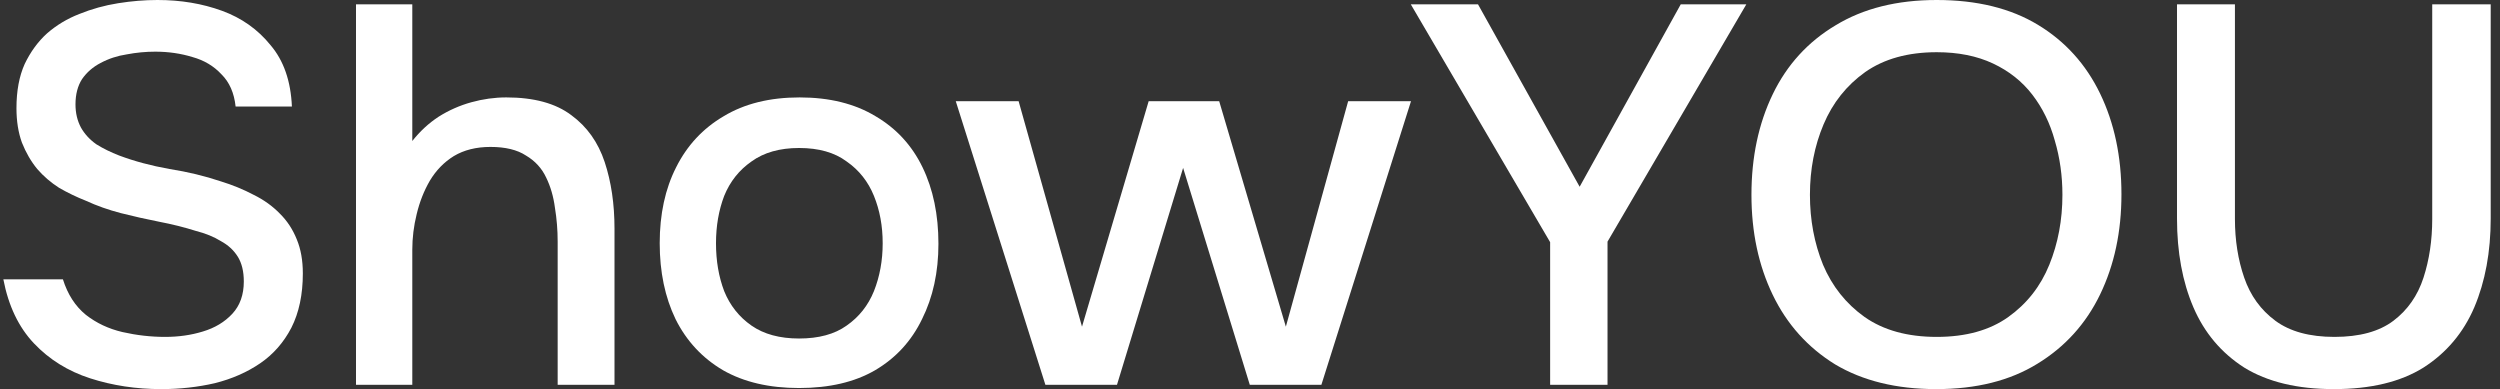
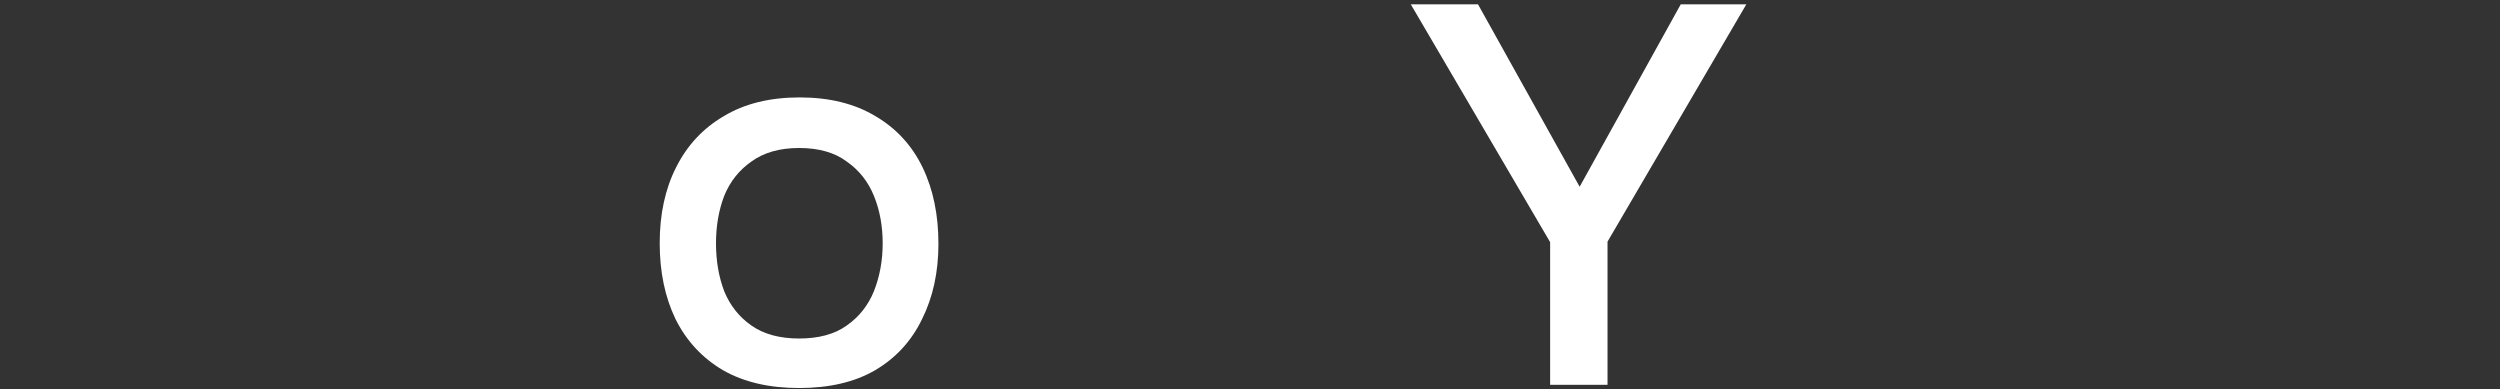
<svg xmlns="http://www.w3.org/2000/svg" width="257" height="40" viewBox="0 0 257 40" fill="none">
  <rect x="0" y="0" width="257" height="40" fill="#333333" stroke="none" />
-   <path d="M16.581 40C13.996 40 11.562 39.631 9.277 38.894C6.992 38.156 5.063 36.957 3.49 35.297C1.917 33.638 0.868 31.443 0.344 28.714H6.468C6.955 30.263 7.741 31.48 8.827 32.365C9.914 33.214 11.168 33.804 12.591 34.136C14.052 34.468 15.513 34.633 16.974 34.633C18.36 34.633 19.652 34.449 20.85 34.08C22.086 33.711 23.098 33.103 23.884 32.255C24.671 31.406 25.064 30.3 25.064 28.935C25.064 27.902 24.858 27.054 24.446 26.39C24.034 25.726 23.453 25.191 22.704 24.786C21.993 24.343 21.131 23.993 20.12 23.734C18.959 23.366 17.704 23.052 16.356 22.794C15.045 22.536 13.734 22.241 12.423 21.909C11.149 21.577 9.951 21.153 8.827 20.636C7.891 20.267 6.973 19.825 6.074 19.308C5.213 18.755 4.464 18.11 3.827 17.372C3.19 16.598 2.666 15.694 2.254 14.661C1.879 13.628 1.692 12.448 1.692 11.12C1.692 9.35 1.973 7.838 2.535 6.584C3.134 5.33 3.902 4.278 4.838 3.43C5.812 2.582 6.917 1.918 8.153 1.438C9.427 0.922 10.756 0.553 12.142 0.332C13.528 0.111 14.876 0 16.187 0C18.584 0 20.794 0.369 22.817 1.107C24.839 1.844 26.506 3.024 27.817 4.647C29.165 6.233 29.896 8.336 30.008 10.954H24.221C24.072 9.553 23.585 8.446 22.761 7.635C21.974 6.787 20.982 6.196 19.783 5.864C18.584 5.496 17.311 5.311 15.963 5.311C14.989 5.311 14.015 5.403 13.041 5.588C12.067 5.735 11.168 6.03 10.344 6.473C9.558 6.879 8.921 7.432 8.434 8.133C7.985 8.834 7.76 9.7 7.76 10.733C7.76 11.618 7.947 12.411 8.322 13.112C8.696 13.776 9.221 14.348 9.895 14.827C10.606 15.27 11.393 15.657 12.255 15.989C13.828 16.579 15.55 17.04 17.423 17.372C19.296 17.667 21.056 18.091 22.704 18.645C23.903 19.013 25.027 19.474 26.075 20.028C27.124 20.544 28.023 21.189 28.772 21.964C29.521 22.702 30.102 23.587 30.514 24.62C30.926 25.616 31.132 26.777 31.132 28.105C31.132 30.281 30.738 32.144 29.952 33.693C29.165 35.205 28.098 36.422 26.75 37.344C25.401 38.267 23.847 38.949 22.086 39.391C20.326 39.797 18.491 40 16.581 40Z" fill="white" />
-   <path d="M36.597 39.557V0.443H42.384V14.495C43.17 13.499 44.069 12.669 45.08 12.005C46.129 11.342 47.253 10.844 48.451 10.512C49.65 10.18 50.849 10.014 52.047 10.014C54.894 10.014 57.122 10.622 58.733 11.84C60.343 13.02 61.486 14.624 62.16 16.653C62.834 18.681 63.171 20.968 63.171 23.513V39.557H57.328V24.841C57.328 23.661 57.235 22.499 57.047 21.355C56.898 20.212 56.598 19.179 56.148 18.257C55.699 17.298 55.006 16.542 54.07 15.989C53.171 15.399 51.953 15.104 50.418 15.104C48.957 15.104 47.702 15.417 46.654 16.044C45.642 16.671 44.818 17.52 44.181 18.589C43.582 19.622 43.133 20.765 42.833 22.019C42.533 23.236 42.384 24.454 42.384 25.671V39.557H36.597Z" fill="white" />
  <path d="M82.144 39.889C79.073 39.889 76.47 39.281 74.335 38.064C72.2 36.81 70.571 35.058 69.447 32.808C68.361 30.558 67.818 27.958 67.818 25.007C67.818 22.019 68.379 19.419 69.503 17.206C70.627 14.956 72.256 13.204 74.391 11.95C76.526 10.659 79.129 10.014 82.2 10.014C85.272 10.014 87.875 10.659 90.01 11.95C92.145 13.204 93.755 14.956 94.841 17.206C95.928 19.456 96.471 22.075 96.471 25.062C96.471 27.976 95.909 30.558 94.785 32.808C93.699 35.058 92.089 36.81 89.954 38.064C87.856 39.281 85.253 39.889 82.144 39.889ZM82.144 34.799C84.167 34.799 85.796 34.357 87.032 33.472C88.306 32.586 89.242 31.406 89.841 29.931C90.441 28.419 90.74 26.777 90.74 25.007C90.74 23.236 90.441 21.614 89.841 20.138C89.242 18.663 88.306 17.483 87.032 16.598C85.796 15.675 84.167 15.214 82.144 15.214C80.159 15.214 78.53 15.675 77.256 16.598C75.983 17.483 75.046 18.663 74.447 20.138C73.885 21.614 73.605 23.236 73.605 25.007C73.605 26.814 73.885 28.456 74.447 29.931C75.046 31.406 75.983 32.586 77.256 33.472C78.53 34.357 80.159 34.799 82.144 34.799Z" fill="white" />
-   <path d="M107.466 39.557L98.252 10.401H104.713L111.23 33.582L118.084 10.401H125.332L132.186 33.582L138.591 10.401H145.052L135.838 39.557H128.478L121.624 17.261L114.826 39.557H107.466Z" fill="white" />
  <path d="M159.354 39.557V24.896L145.028 0.443H151.938L162.388 19.198L172.782 0.443H179.524L165.253 24.841V39.557H159.354Z" fill="white" />
-   <path d="M199.039 40C194.956 40 191.492 39.152 188.645 37.455C185.836 35.721 183.701 33.343 182.24 30.318C180.779 27.294 180.049 23.863 180.049 20.028C180.049 16.155 180.779 12.706 182.24 9.682C183.701 6.657 185.855 4.297 188.701 2.6C191.548 0.867 195.012 0 199.095 0C203.215 0 206.68 0.848 209.489 2.545C212.298 4.242 214.433 6.602 215.894 9.627C217.354 12.651 218.085 16.1 218.085 19.972C218.085 23.808 217.354 27.238 215.894 30.263C214.433 33.287 212.279 35.666 209.433 37.4C206.623 39.133 203.159 40 199.039 40ZM199.095 34.633C202.091 34.633 204.545 33.951 206.455 32.586C208.365 31.222 209.77 29.433 210.669 27.22C211.568 25.007 212.017 22.61 212.017 20.028C212.017 18.073 211.755 16.21 211.23 14.44C210.743 12.669 209.976 11.102 208.927 9.737C207.878 8.373 206.53 7.303 204.882 6.528C203.234 5.754 201.305 5.367 199.095 5.367C196.136 5.367 193.683 6.049 191.735 7.414C189.825 8.778 188.402 10.567 187.465 12.78C186.529 14.993 186.061 17.409 186.061 20.028C186.061 22.61 186.51 25.007 187.409 27.22C188.345 29.433 189.769 31.222 191.679 32.586C193.627 33.951 196.099 34.633 199.095 34.633Z" fill="white" />
-   <path d="M239.92 40C236.174 40 233.103 39.262 230.706 37.787C228.346 36.275 226.605 34.209 225.481 31.591C224.357 28.972 223.796 25.929 223.796 22.462V11.452V0.443H229.751V22.517C229.751 24.693 230.069 26.704 230.706 28.548C231.343 30.392 232.41 31.867 233.908 32.974C235.407 34.08 237.429 34.633 239.976 34.633C242.561 34.633 244.583 34.08 246.044 32.974C247.505 31.867 248.535 30.392 249.134 28.548C249.733 26.704 250.033 24.693 250.033 22.517V0.443H256.044V22.462C256.044 25.892 255.483 28.935 254.359 31.591C253.235 34.209 251.494 36.275 249.134 37.787C246.774 39.262 243.703 40 239.92 40Z" fill="white" />
</svg>